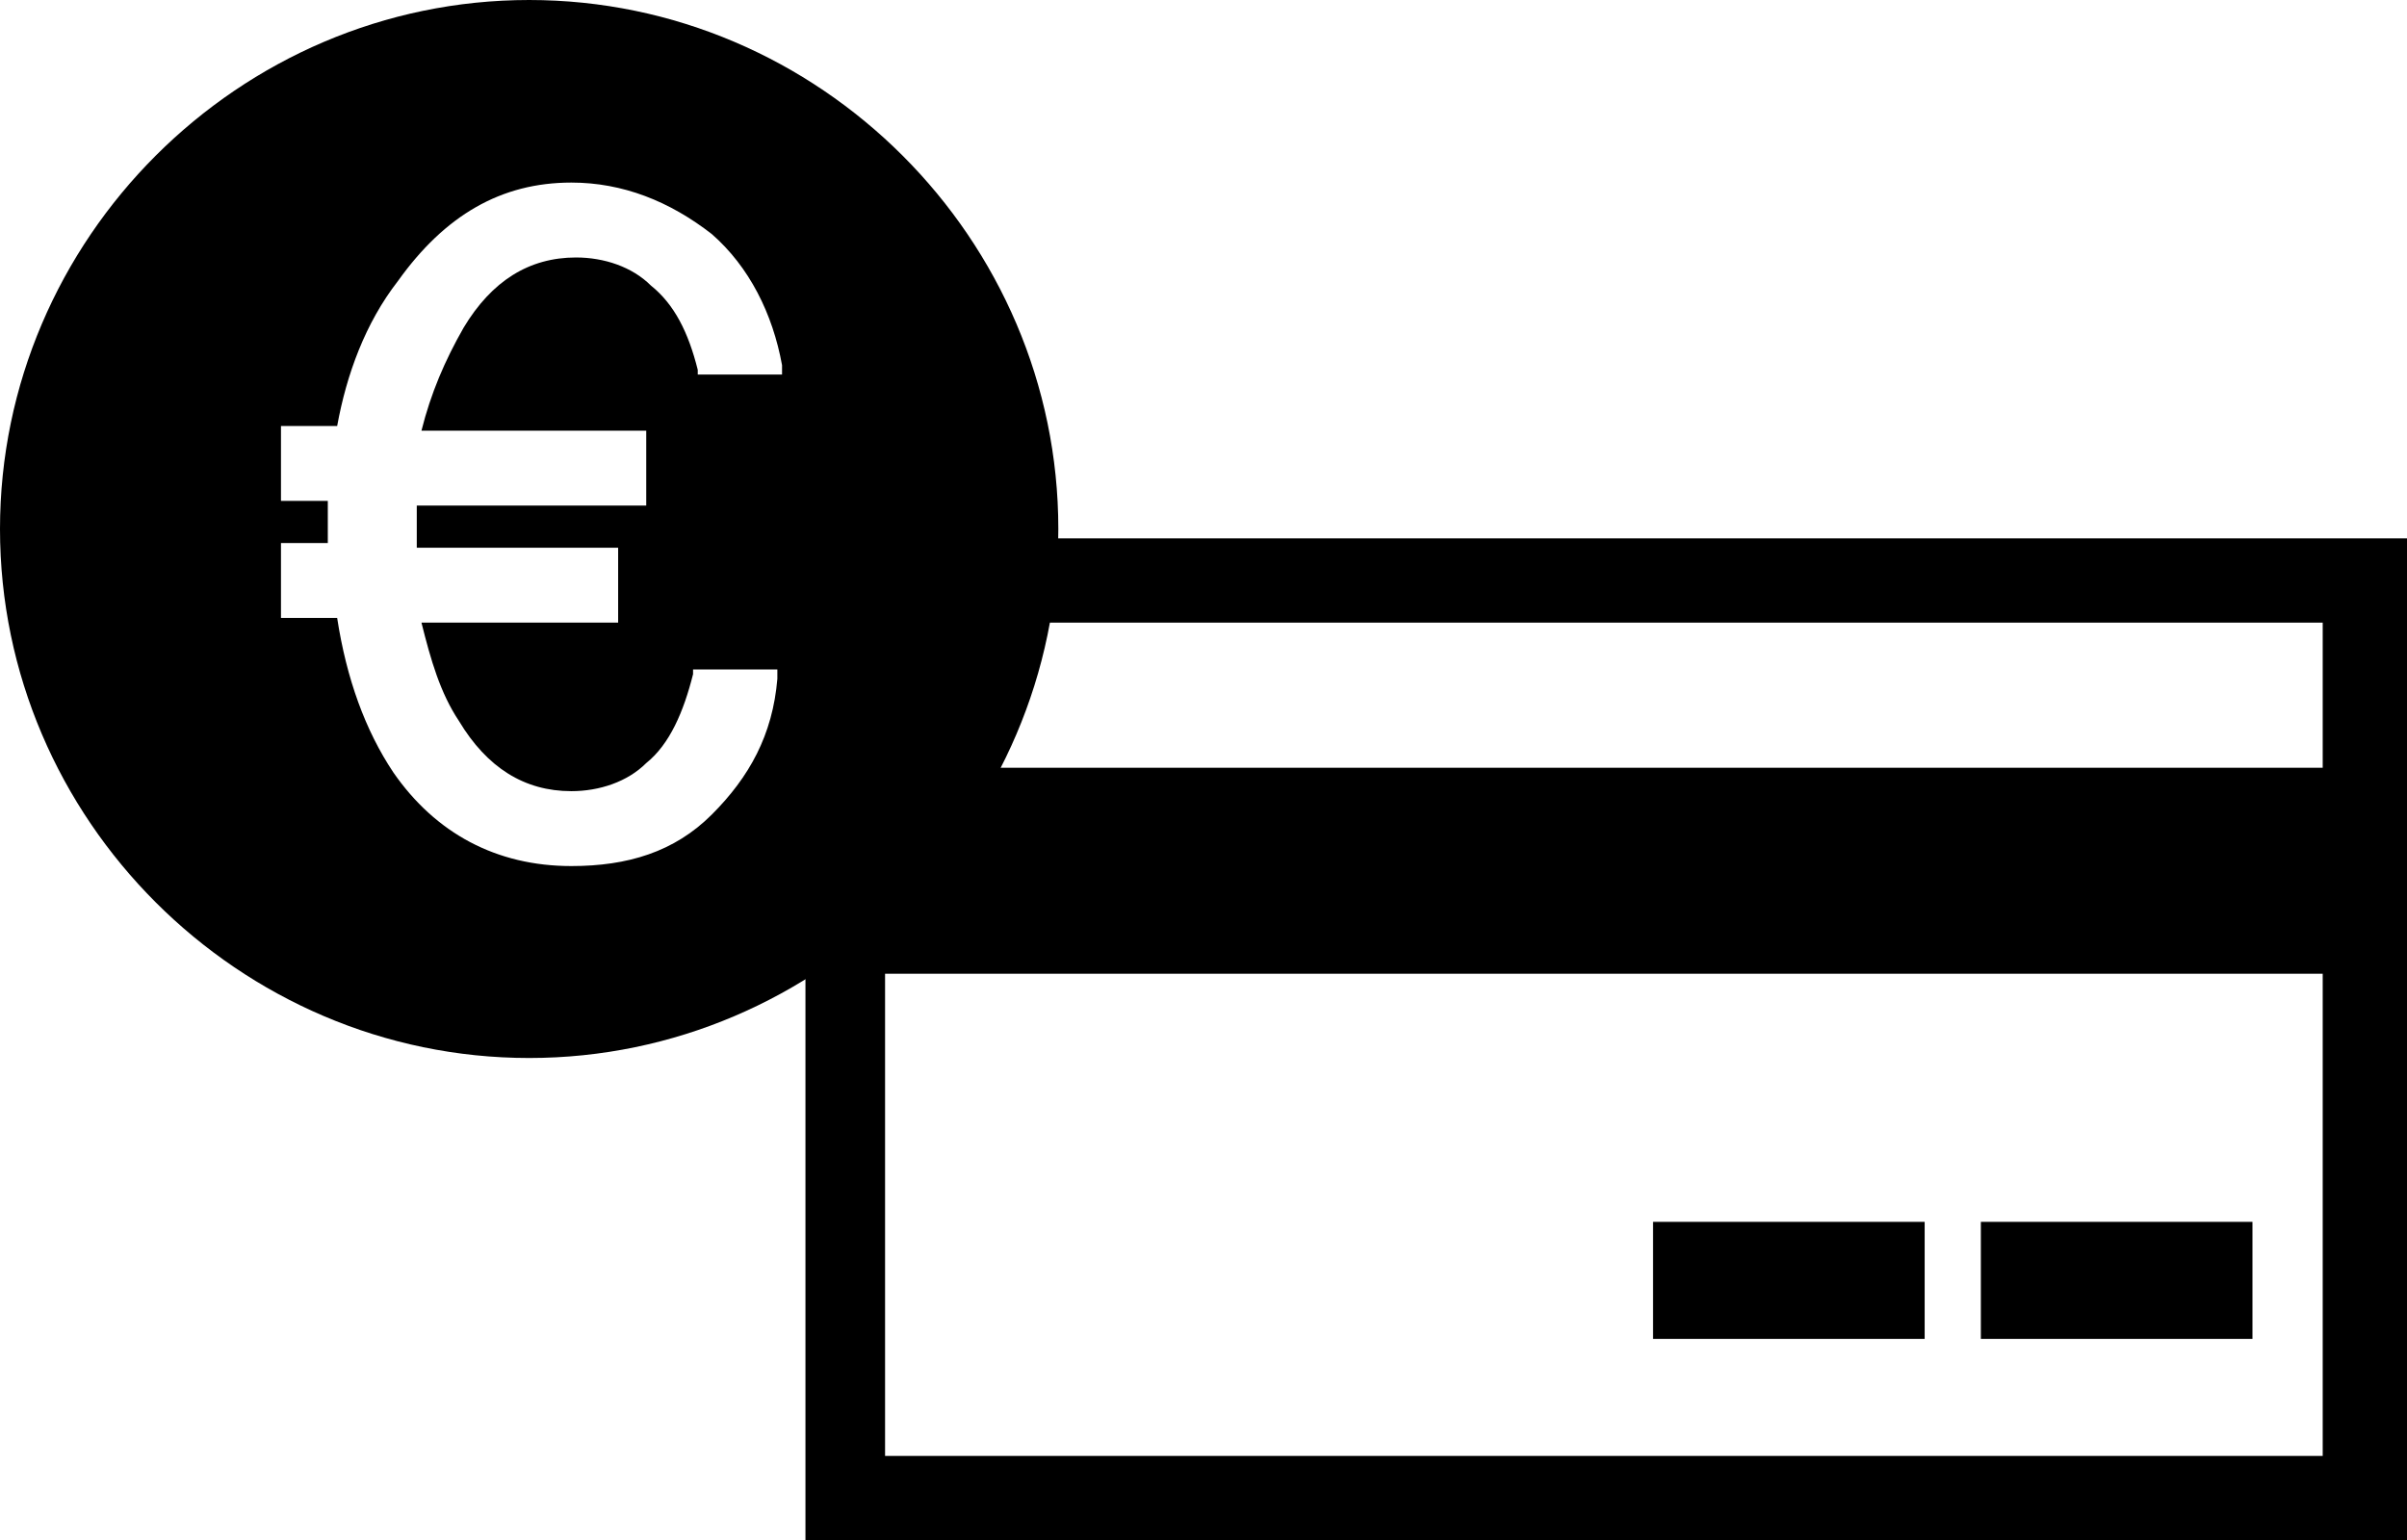
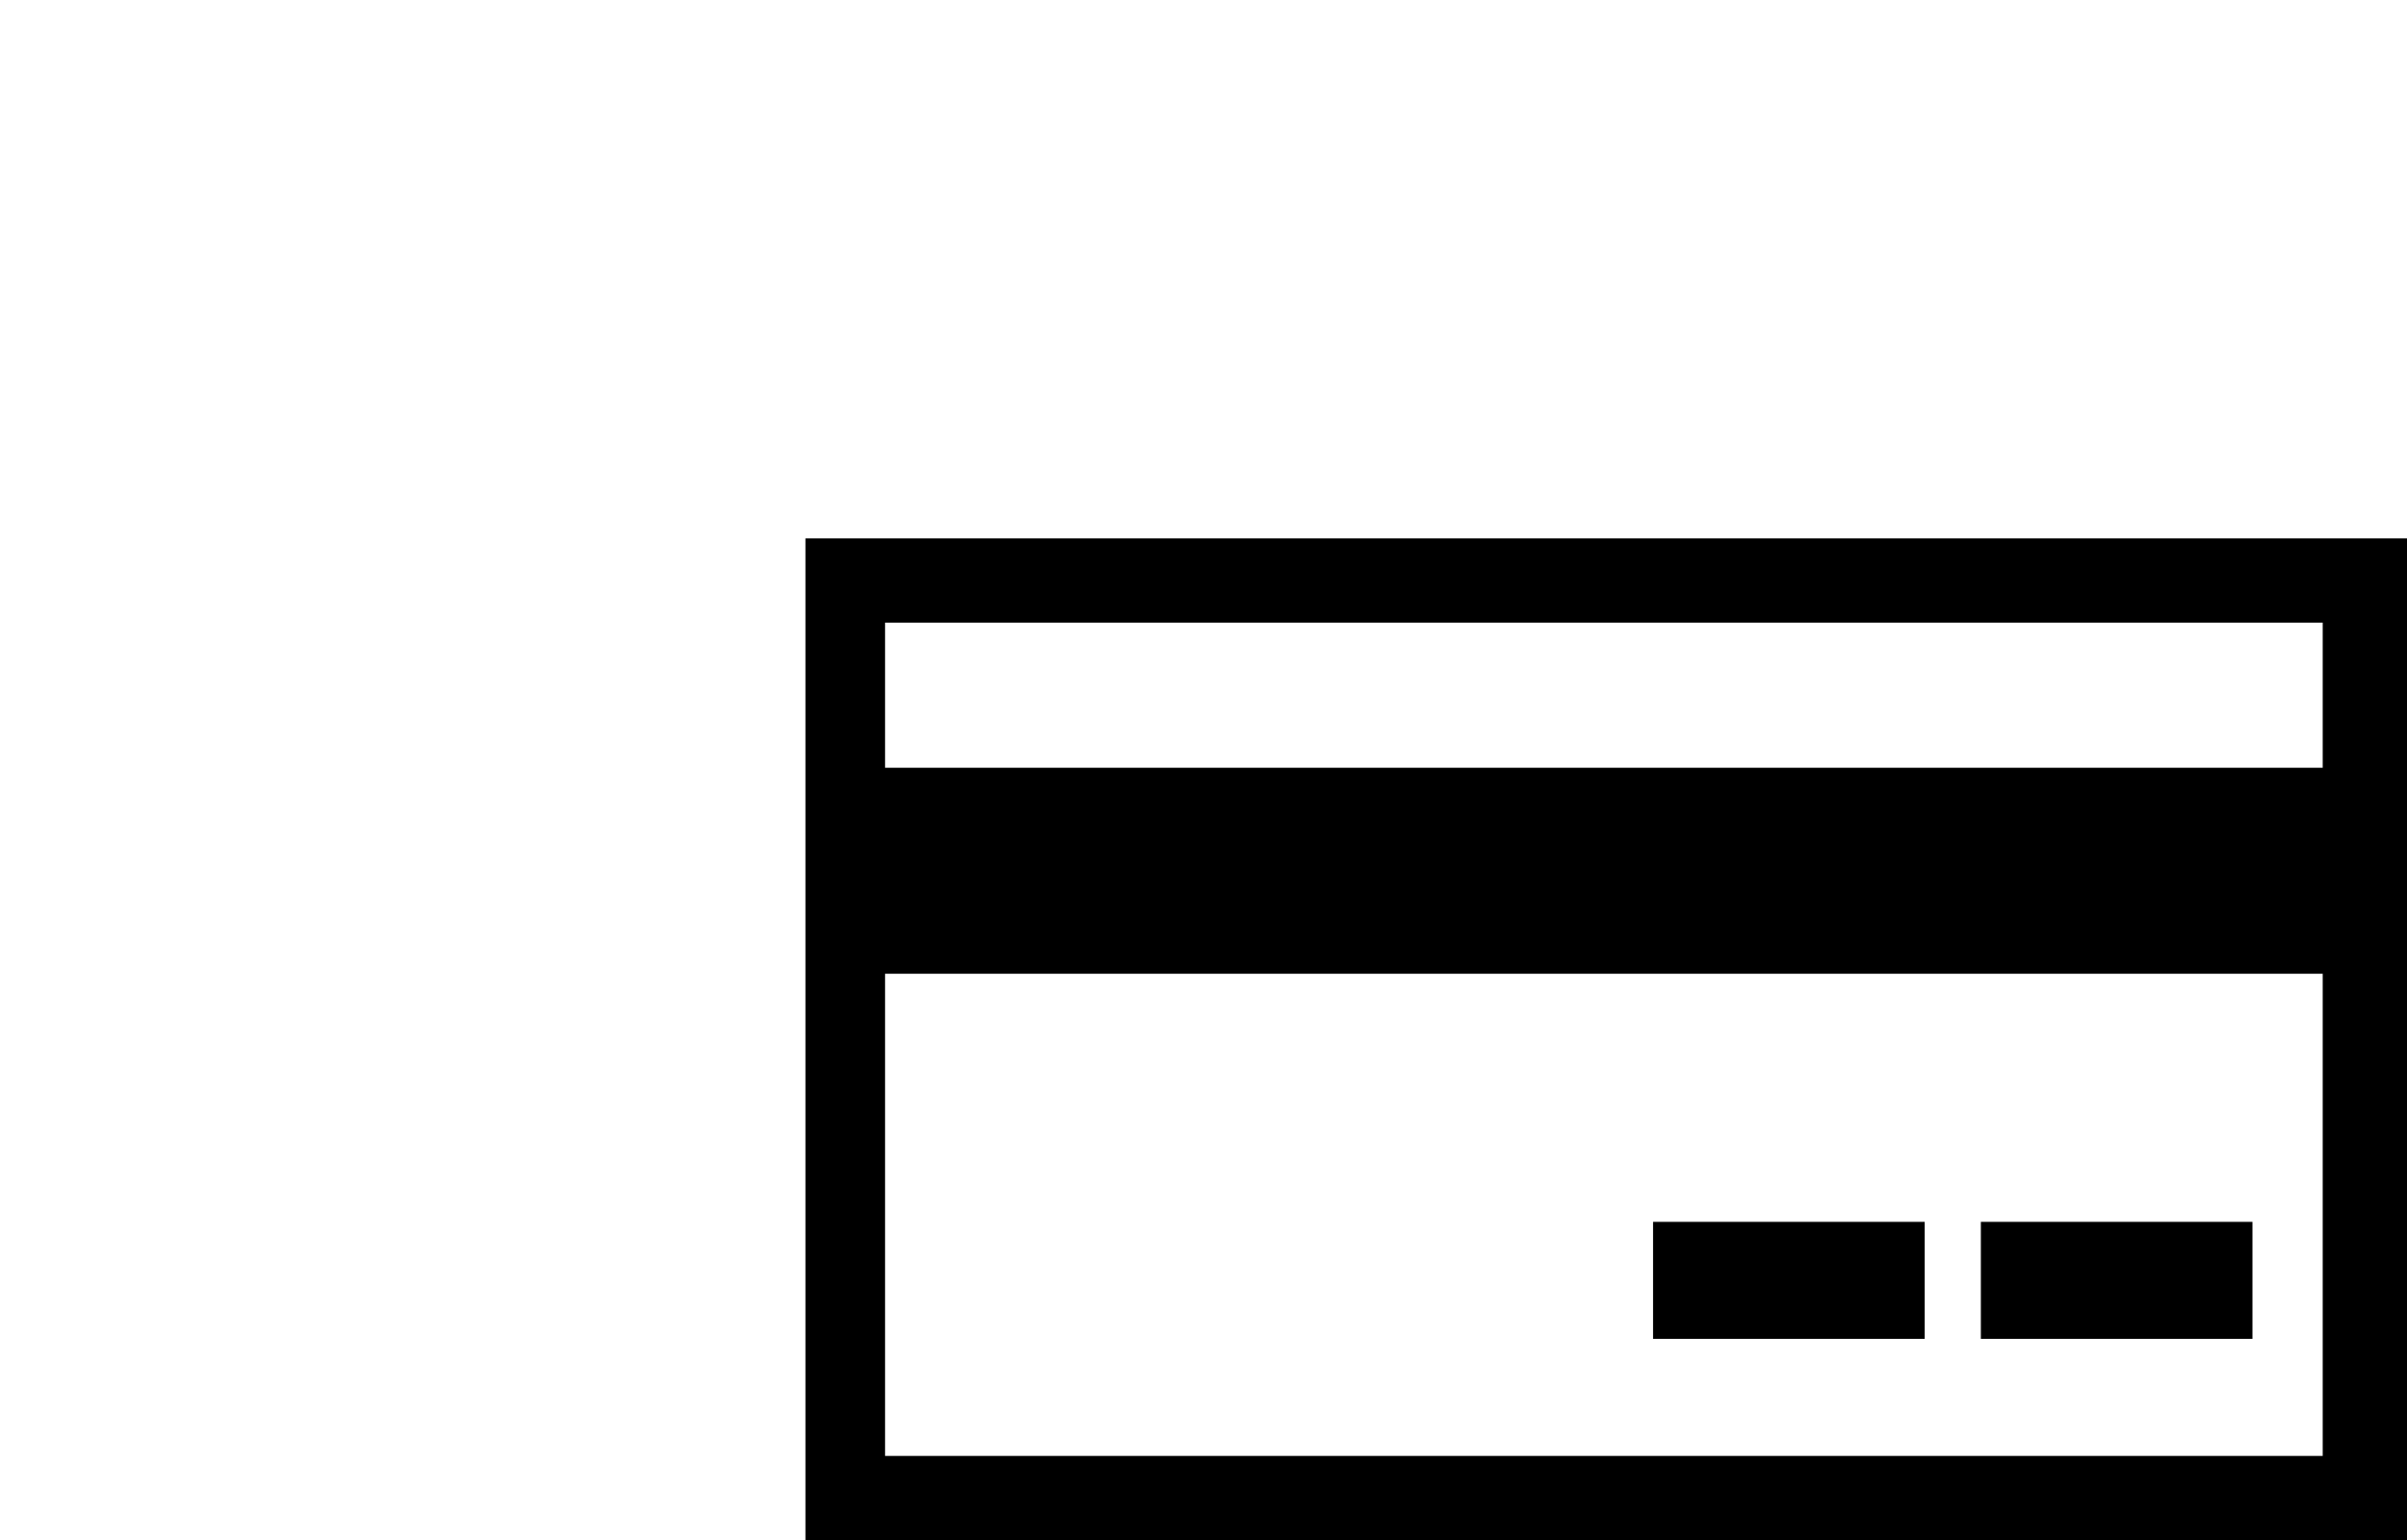
<svg xmlns="http://www.w3.org/2000/svg" version="1.1" id="Layer_1" x="0px" y="0px" viewBox="0 0 51.4 32.9" style="enable-background:new 0 0 51.4 32.9;" xml:space="preserve">
  <g>
    <path d="M17.2,11.5v21.4h34.3V11.5H17.2z M49.6,31.1H18.9V20.8h30.7V31.1z M49.6,16.4H18.9v-3.1h30.7V16.4z" />
    <rect x="35.3" y="26.1" width="5.8" height="2.5" />
    <rect x="42.3" y="26.1" width="5.8" height="2.5" />
  </g>
  <g>
    <g>
-       <path d="M11.3,0C5.1,0,0,5.1,0,11.3c0,6.2,5.1,11.3,11.3,11.3c6.2,0,11.3-5.1,11.3-11.3C22.6,5.1,17.5,0,11.3,0z M13.8,9.2l0,1.6    H8.9l0,0.9h4.3l0,1.6H9c0.2,0.8,0.4,1.5,0.8,2.1c0.6,1,1.4,1.5,2.4,1.5c0.6,0,1.2-0.2,1.6-0.6c0.5-0.4,0.8-1.1,1-1.9l0-0.1h1.8    l0,0.2c-0.1,1.2-0.6,2.1-1.4,2.9c-0.8,0.8-1.8,1.1-3,1.1c-1.6,0-2.9-0.7-3.8-2c-0.6-0.9-1-2-1.2-3.3H6l0-1.6H7v-0.4    c0-0.2,0-0.3,0-0.5H6l0-1.6h1.2C7.4,8,7.8,6.9,8.5,6c1-1.4,2.2-2.1,3.7-2.1c1.1,0,2.1,0.4,3,1.1c0.8,0.7,1.3,1.7,1.5,2.8l0,0.2    h-1.8l0-0.1c-0.2-0.8-0.5-1.4-1-1.8c-0.4-0.4-1-0.6-1.6-0.6c-1,0-1.8,0.5-2.4,1.5C9.5,7.7,9.2,8.4,9,9.2H13.8z" />
-     </g>
+       </g>
  </g>
</svg>